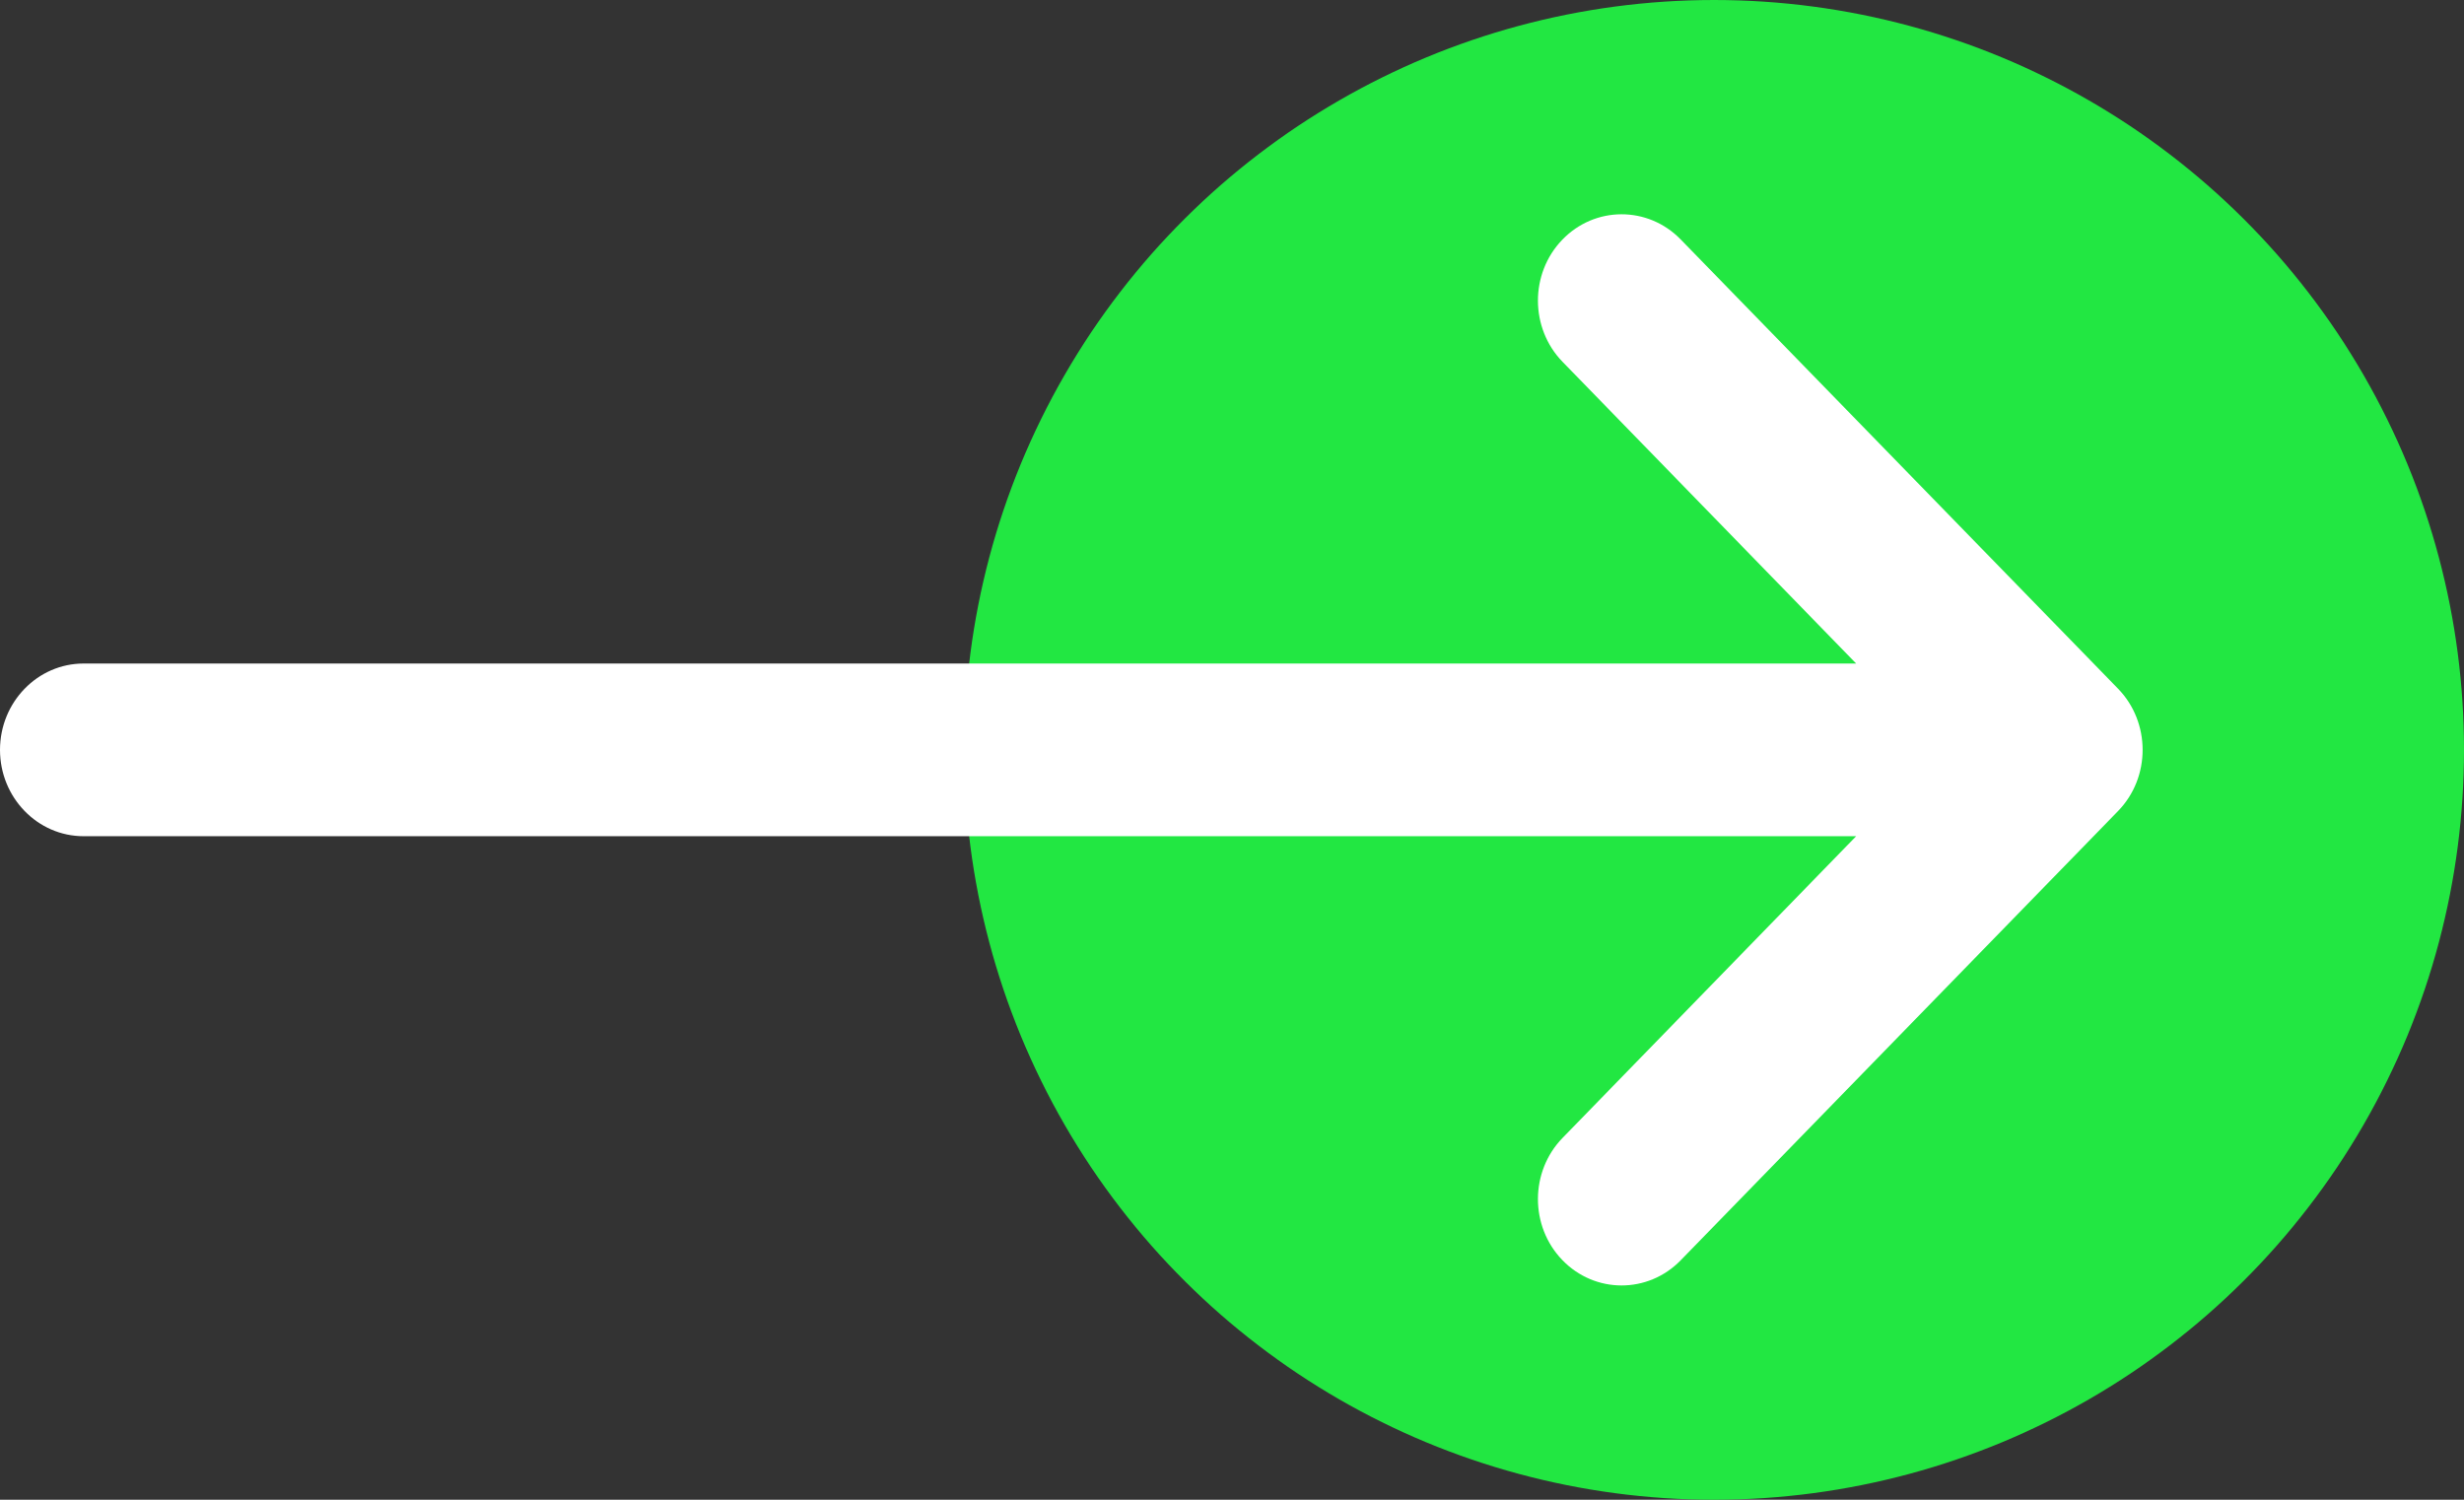
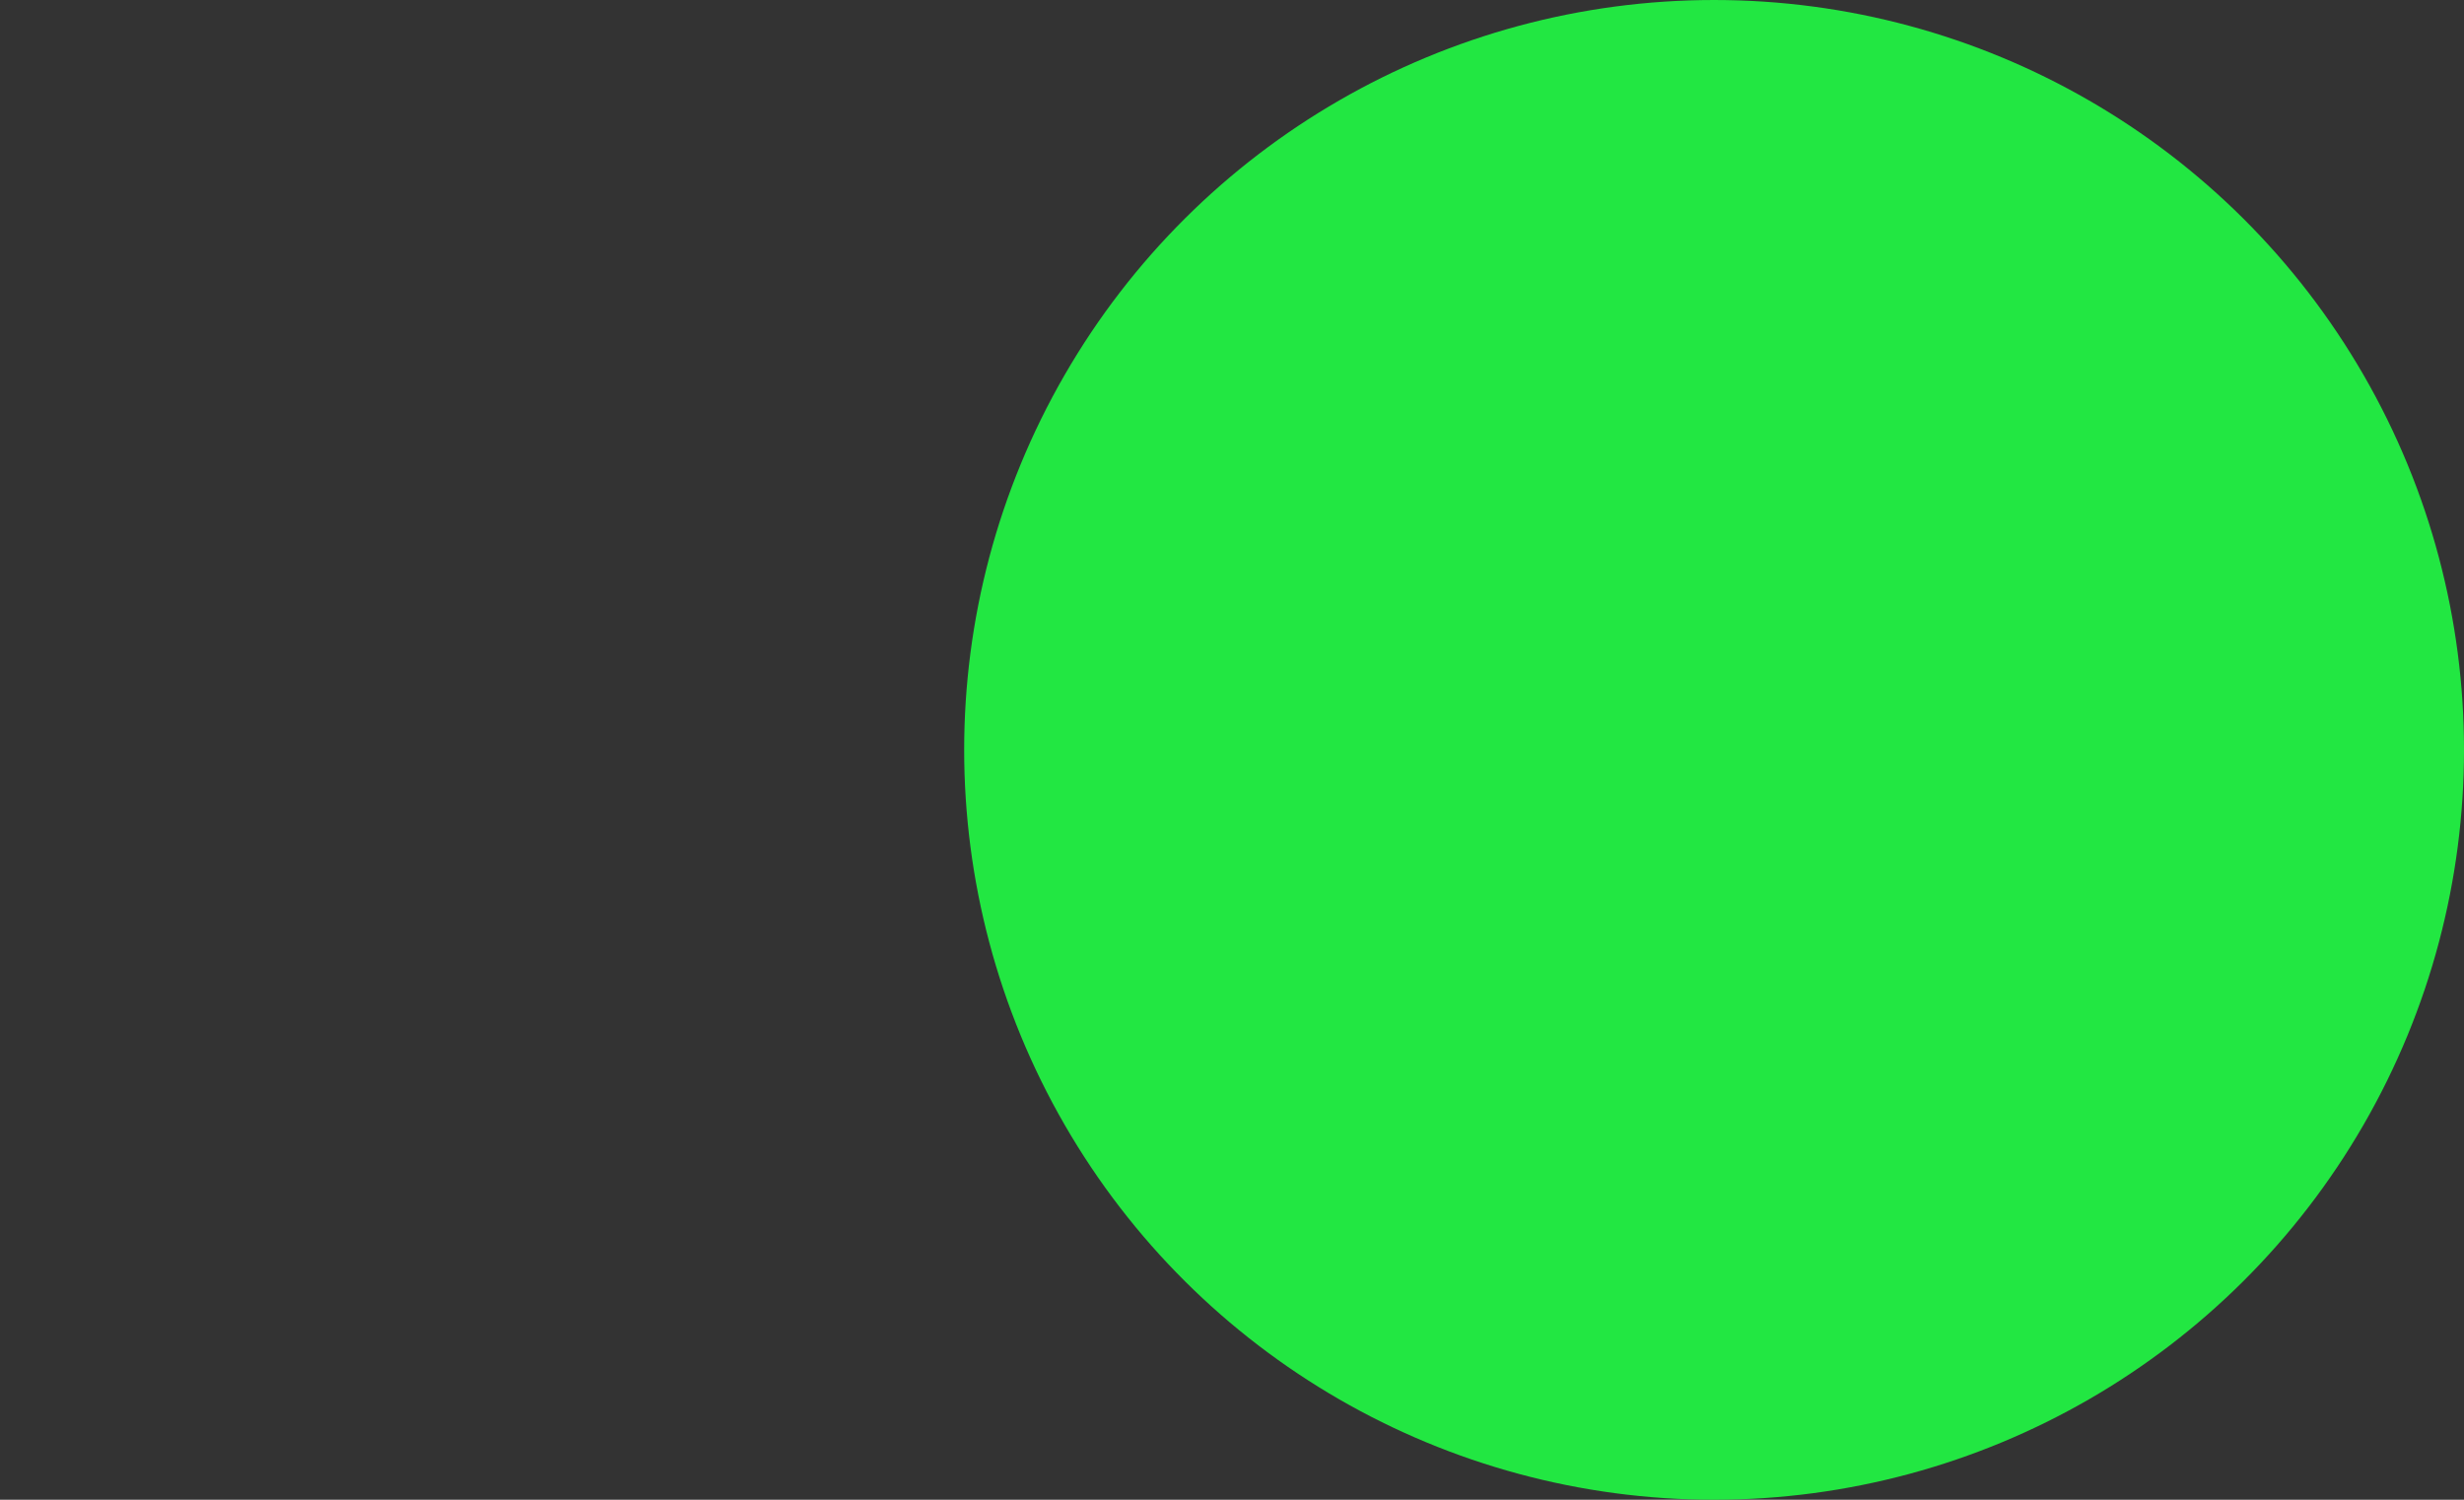
<svg xmlns="http://www.w3.org/2000/svg" width="23" height="14" viewBox="0 0 23 14" fill="none">
  <rect x="0" y="0" width="23" height="14" fill="#333333" stroke="none" />
  <ellipse cx="16" cy="7" rx="7" ry="7" transform="rotate(-90 16 7)" fill="#22E742" />
-   <path d="M19.771 6.429C19.771 6.429 19.77 6.429 19.77 6.428L15.688 2.235C15.382 1.921 14.887 1.922 14.583 2.238C14.279 2.553 14.28 3.064 14.586 3.378L17.326 6.194L0.781 6.194C0.35 6.194 1.10336e-07 6.555 1.21126e-07 7C1.31916e-07 7.445 0.35 7.806 0.781 7.806L17.326 7.806L14.586 10.622C14.28 10.936 14.279 11.447 14.583 11.762C14.887 12.078 15.382 12.079 15.688 11.765L19.77 7.572C19.77 7.571 19.771 7.571 19.771 7.571C20.077 7.256 20.076 6.743 19.771 6.429Z" fill="white" />
</svg>